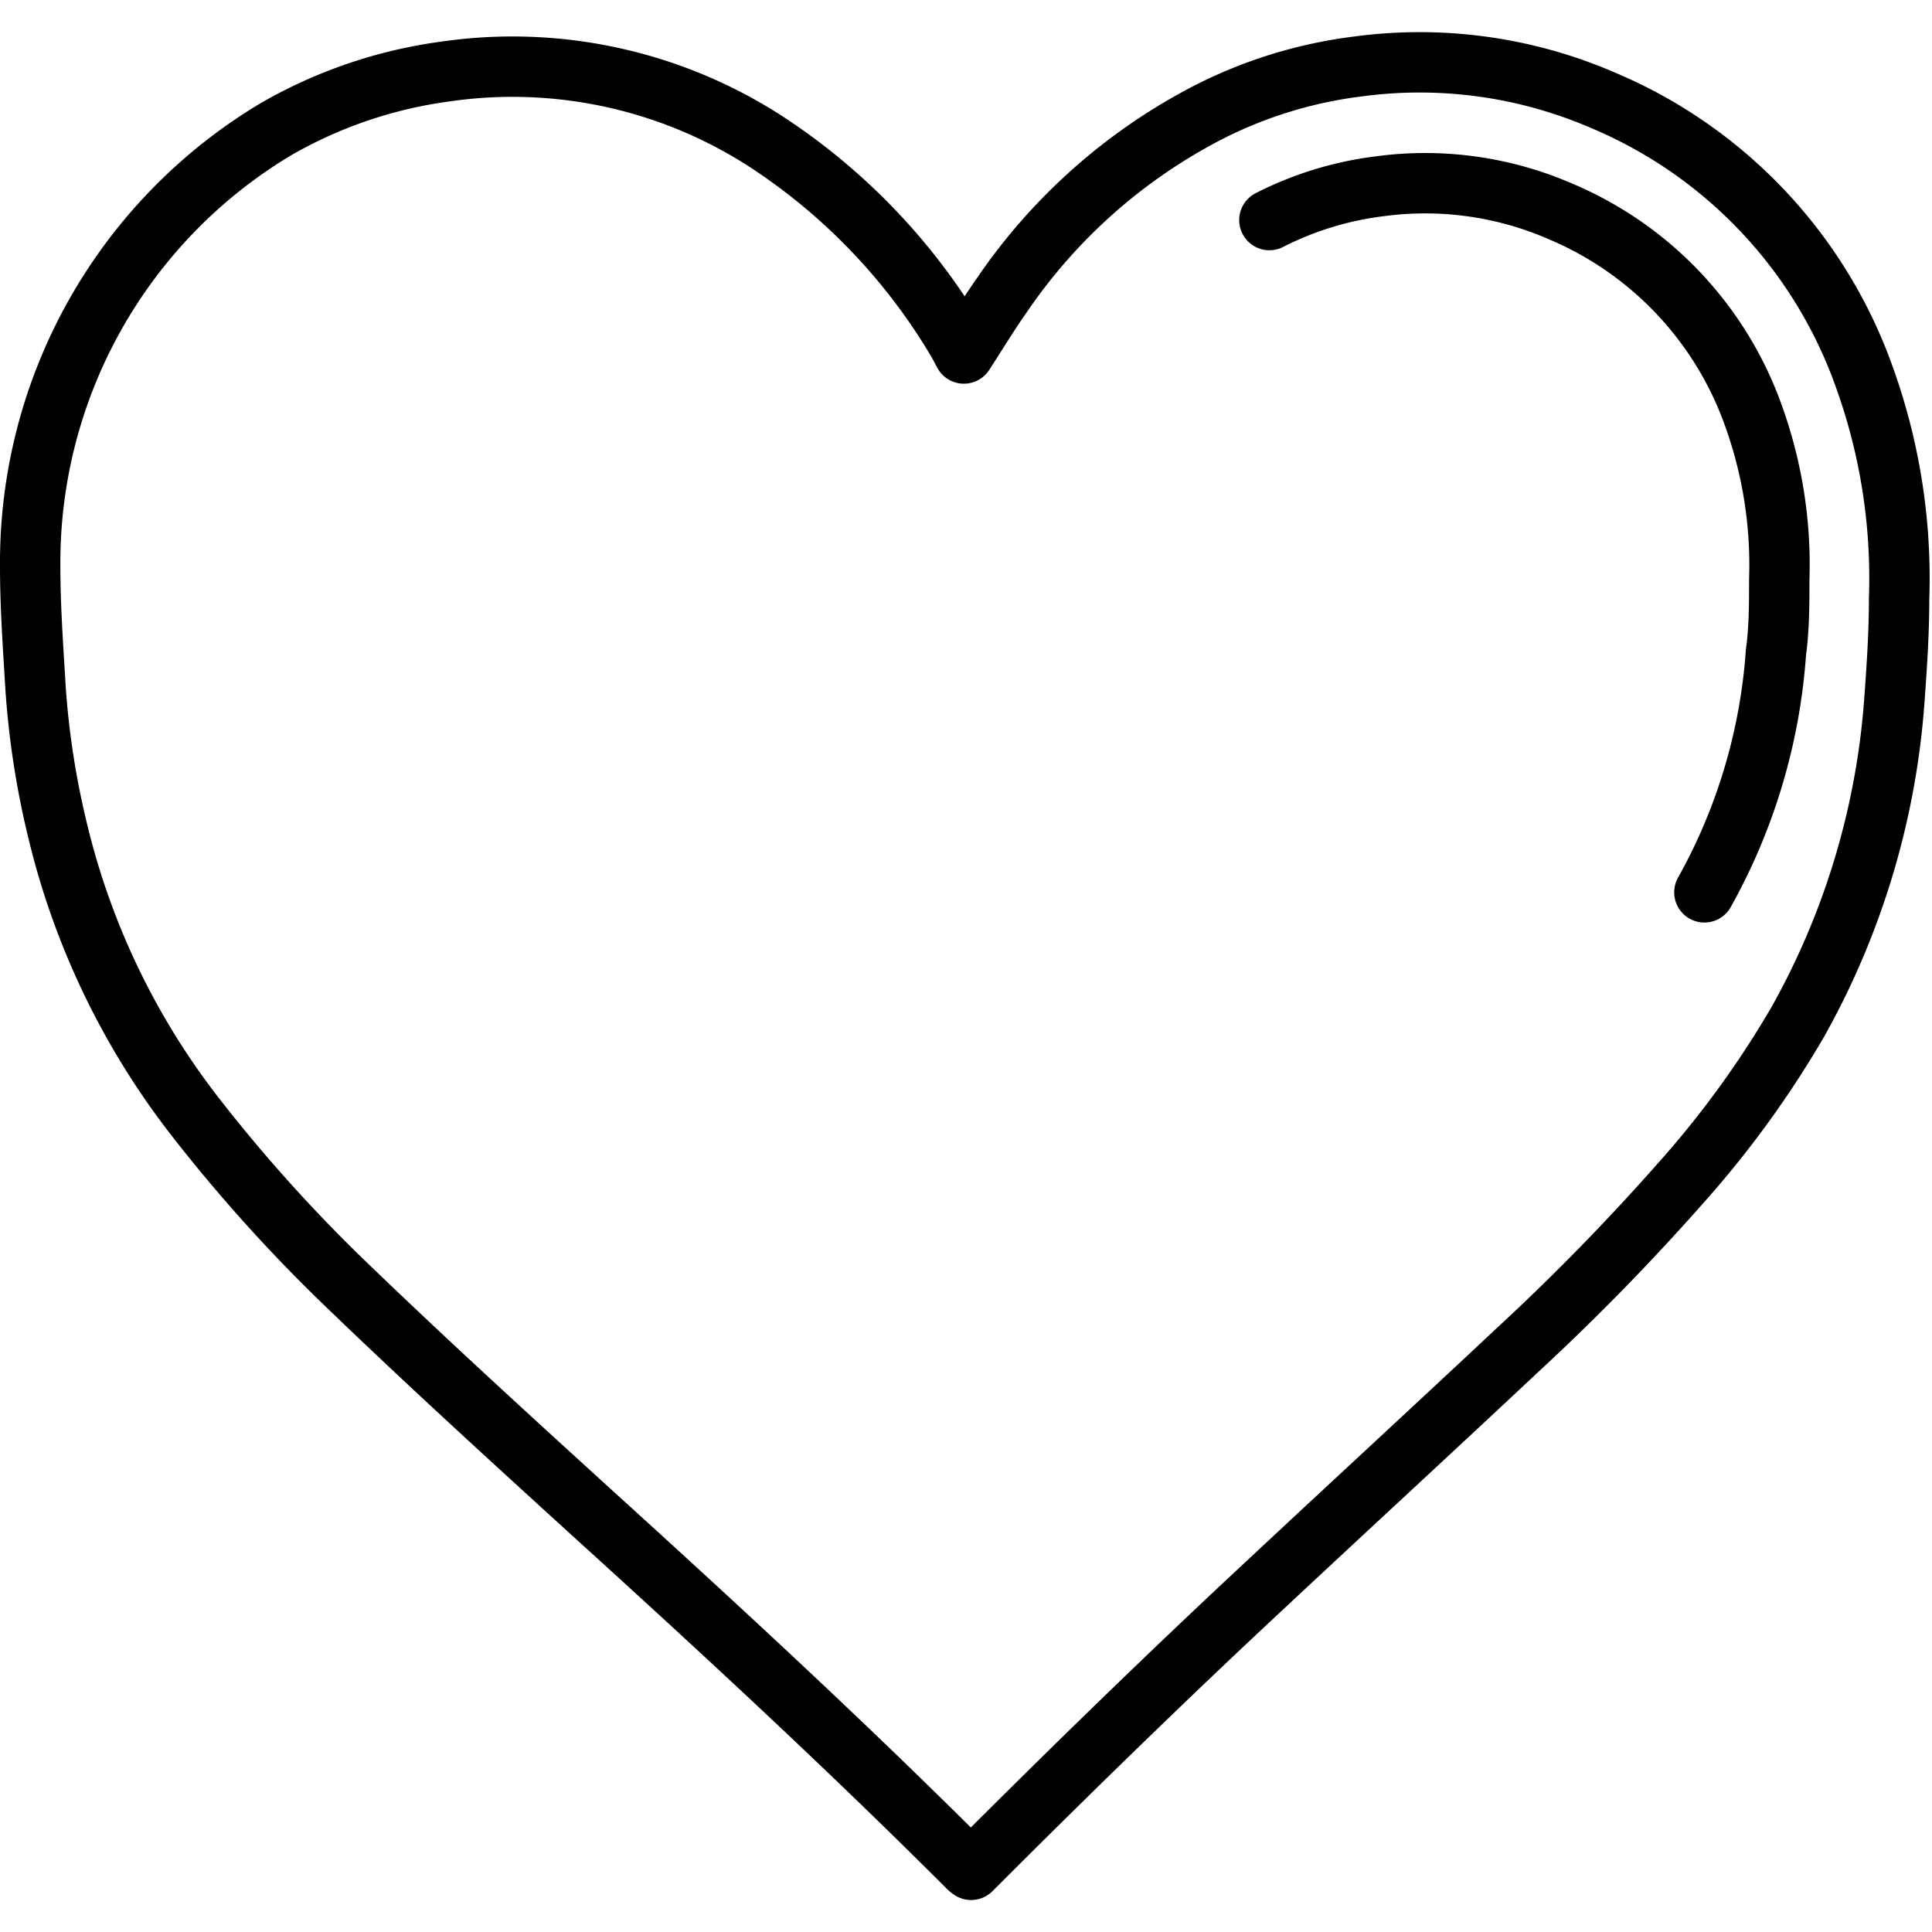
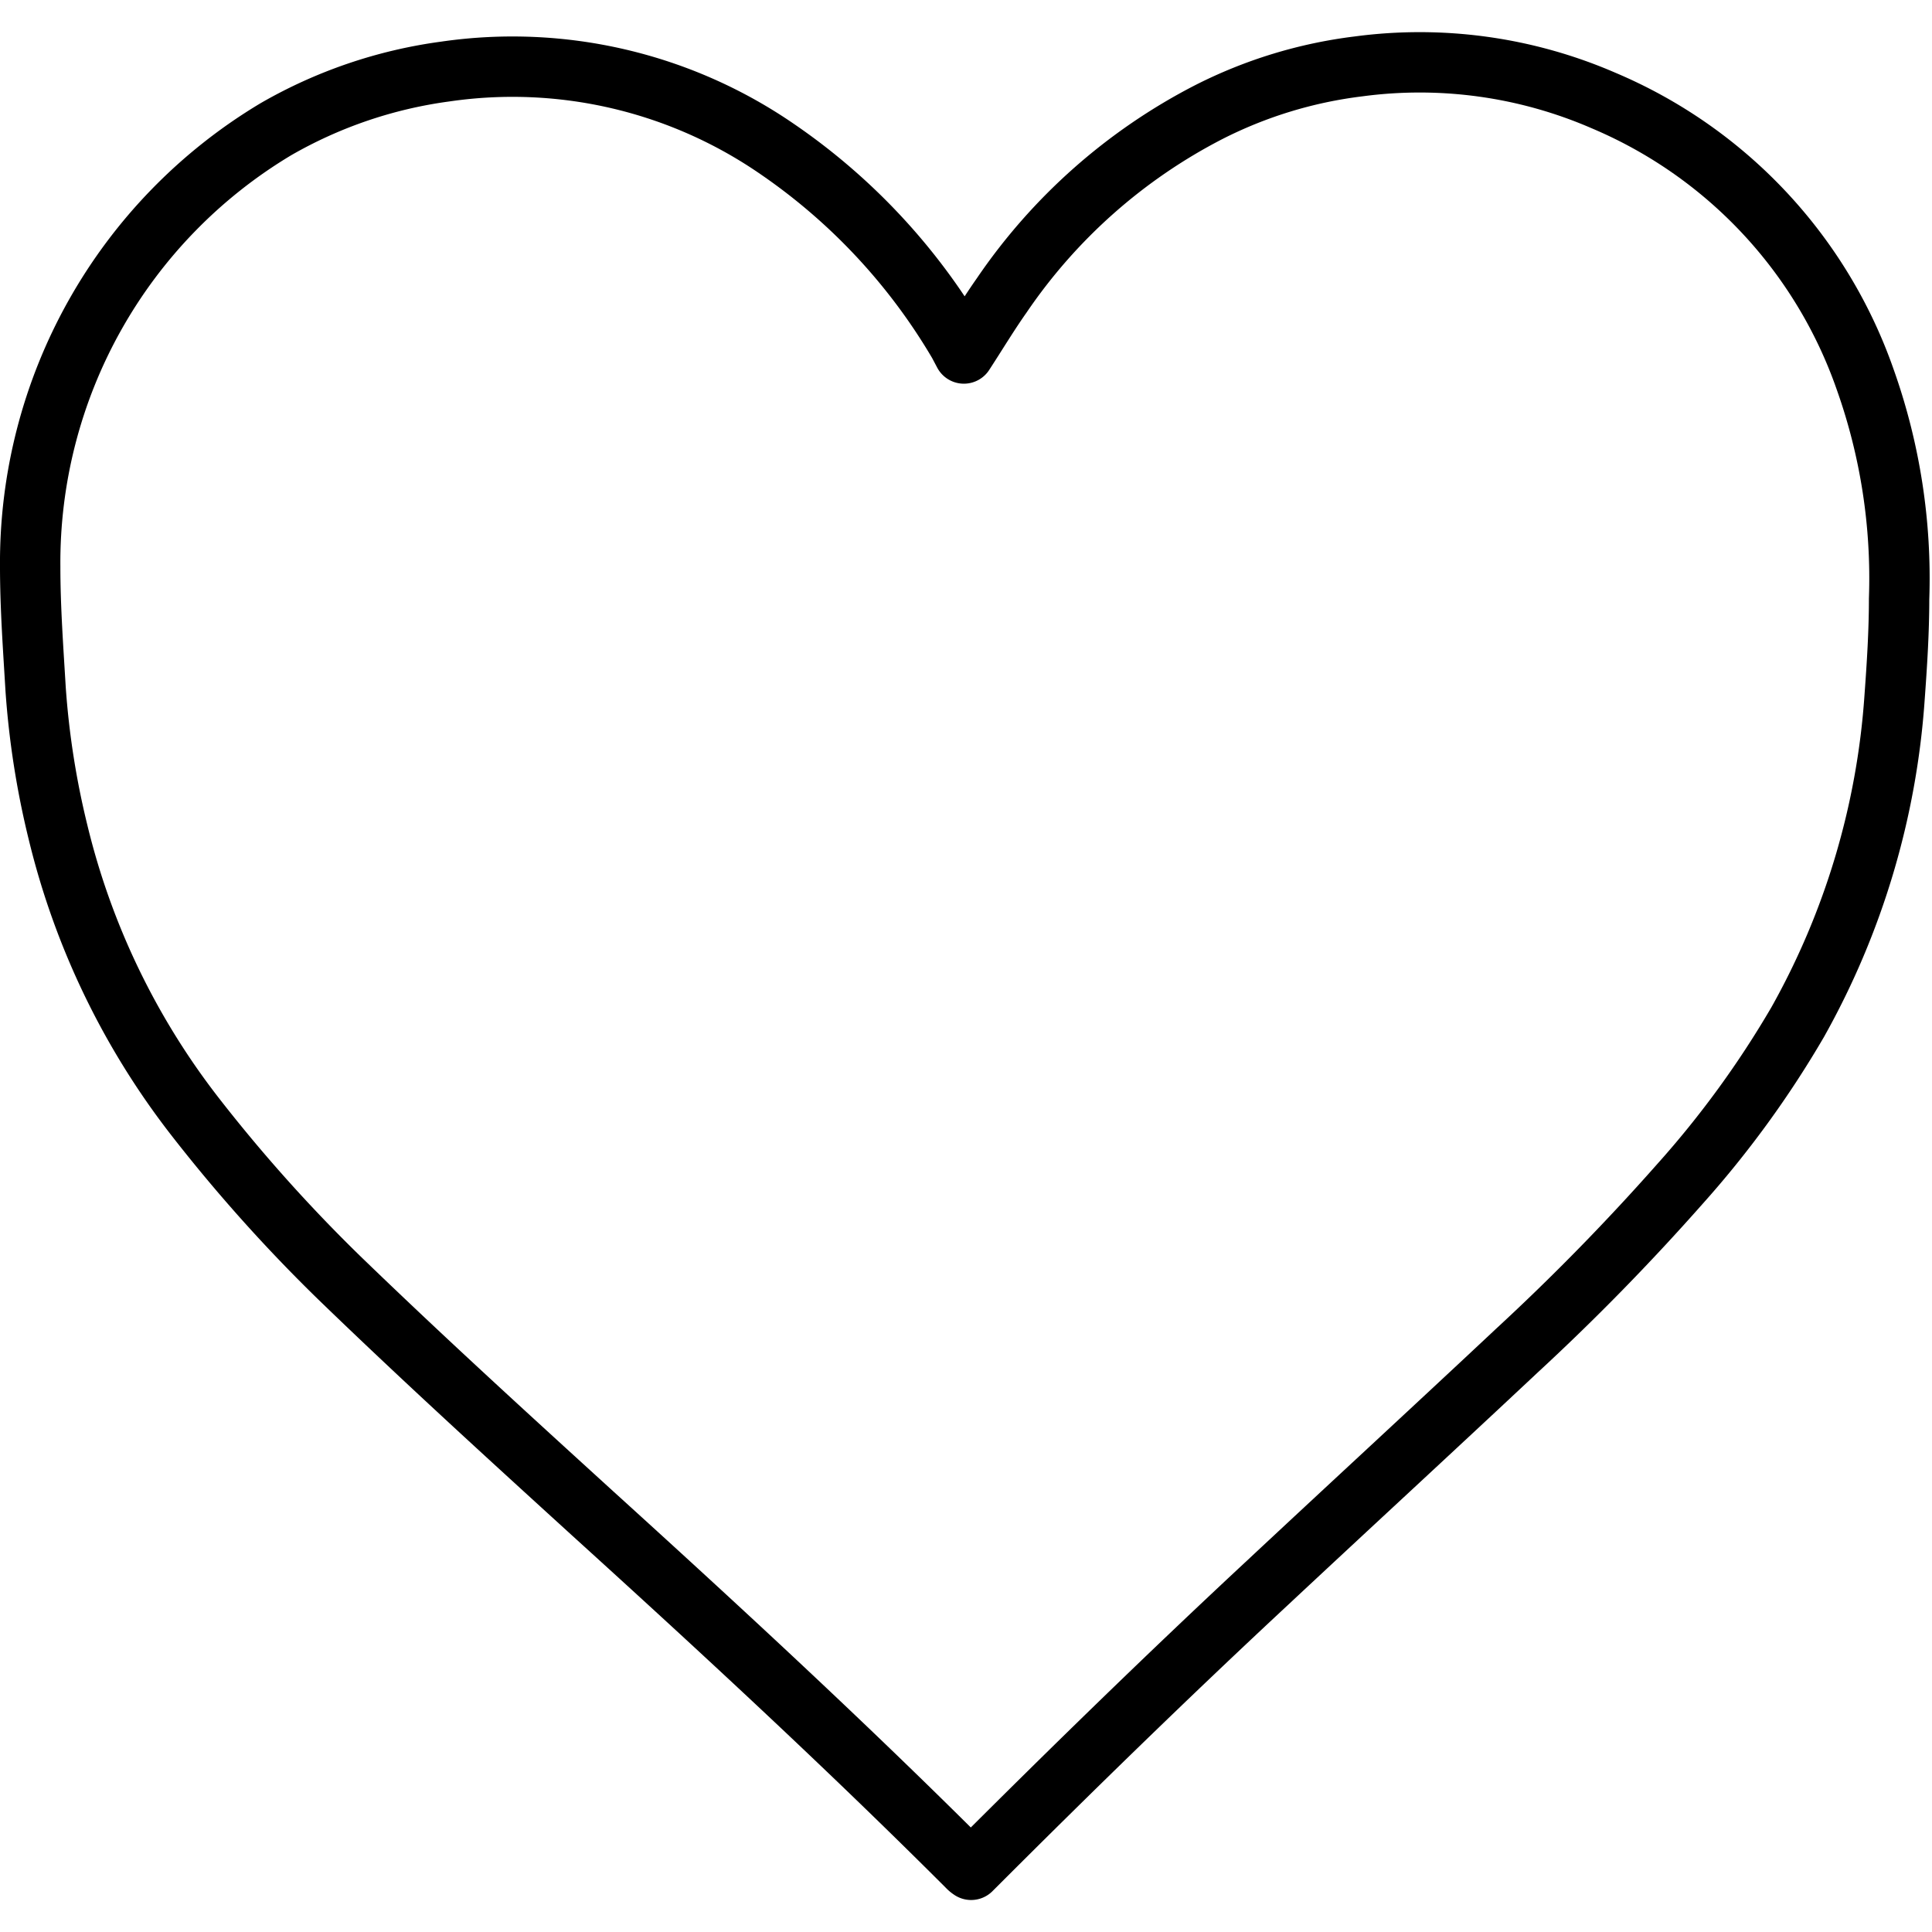
<svg xmlns="http://www.w3.org/2000/svg" viewBox="0 0 64 64" height="800px" width="800px">
  <defs>
    <style>.cls-1{fill:none;stroke:#000000;stroke-linecap:round;stroke-linejoin:round;stroke-width:2px;}</style>
  </defs>
  <title />
  <g id="Layer_10" data-name="Layer 10">
    <g id="_Group_" data-name="&lt;Group&gt;">
      <path id="_Path_" data-name="&lt;Path&gt;" d="M31.93,11.71c.43-.66.82-1.31,1.25-1.92a18.56,18.56,0,0,1,6.87-6.08A14.94,14.94,0,0,1,45,2.2a15.3,15.3,0,0,1,8.12,1.13,15.61,15.61,0,0,1,8.67,9.25,19.65,19.65,0,0,1,1.12,7.26c0,1.09-.07,2.18-.15,3.27a25.54,25.54,0,0,1-3.21,10.75,32.8,32.8,0,0,1-3.9,5.36,76,76,0,0,1-5.4,5.52c-2.74,2.57-5.5,5.11-8.25,7.68-3.3,3.07-6.53,6.22-9.72,9.41l-.11.11a.63.63,0,0,1-.12-.1c-4-4-8.2-7.88-12.41-11.7C16.82,47.57,14,45,11.23,42.32A52.25,52.25,0,0,1,6.47,37a24.87,24.87,0,0,1-4.55-9.44,28,28,0,0,1-.74-4.73C1.1,21.49,1,20.13,1,18.77A16.73,16.73,0,0,1,9.14,4.28a15.32,15.32,0,0,1,5.61-1.91,15.45,15.45,0,0,1,11,2.57,20.18,20.18,0,0,1,6,6.43Z" class="cls-1" />
-       <path id="_Path_2" data-name="&lt;Path&gt;" d="M42.05,7.29a11,11,0,0,1,3.66-1.12,11.23,11.23,0,0,1,6,.84,11.54,11.54,0,0,1,6.4,6.83,14.57,14.57,0,0,1,.83,5.36c0,.81,0,1.61-.11,2.42a19,19,0,0,1-2.37,7.94" class="cls-1" />
    </g>
  </g>
</svg>